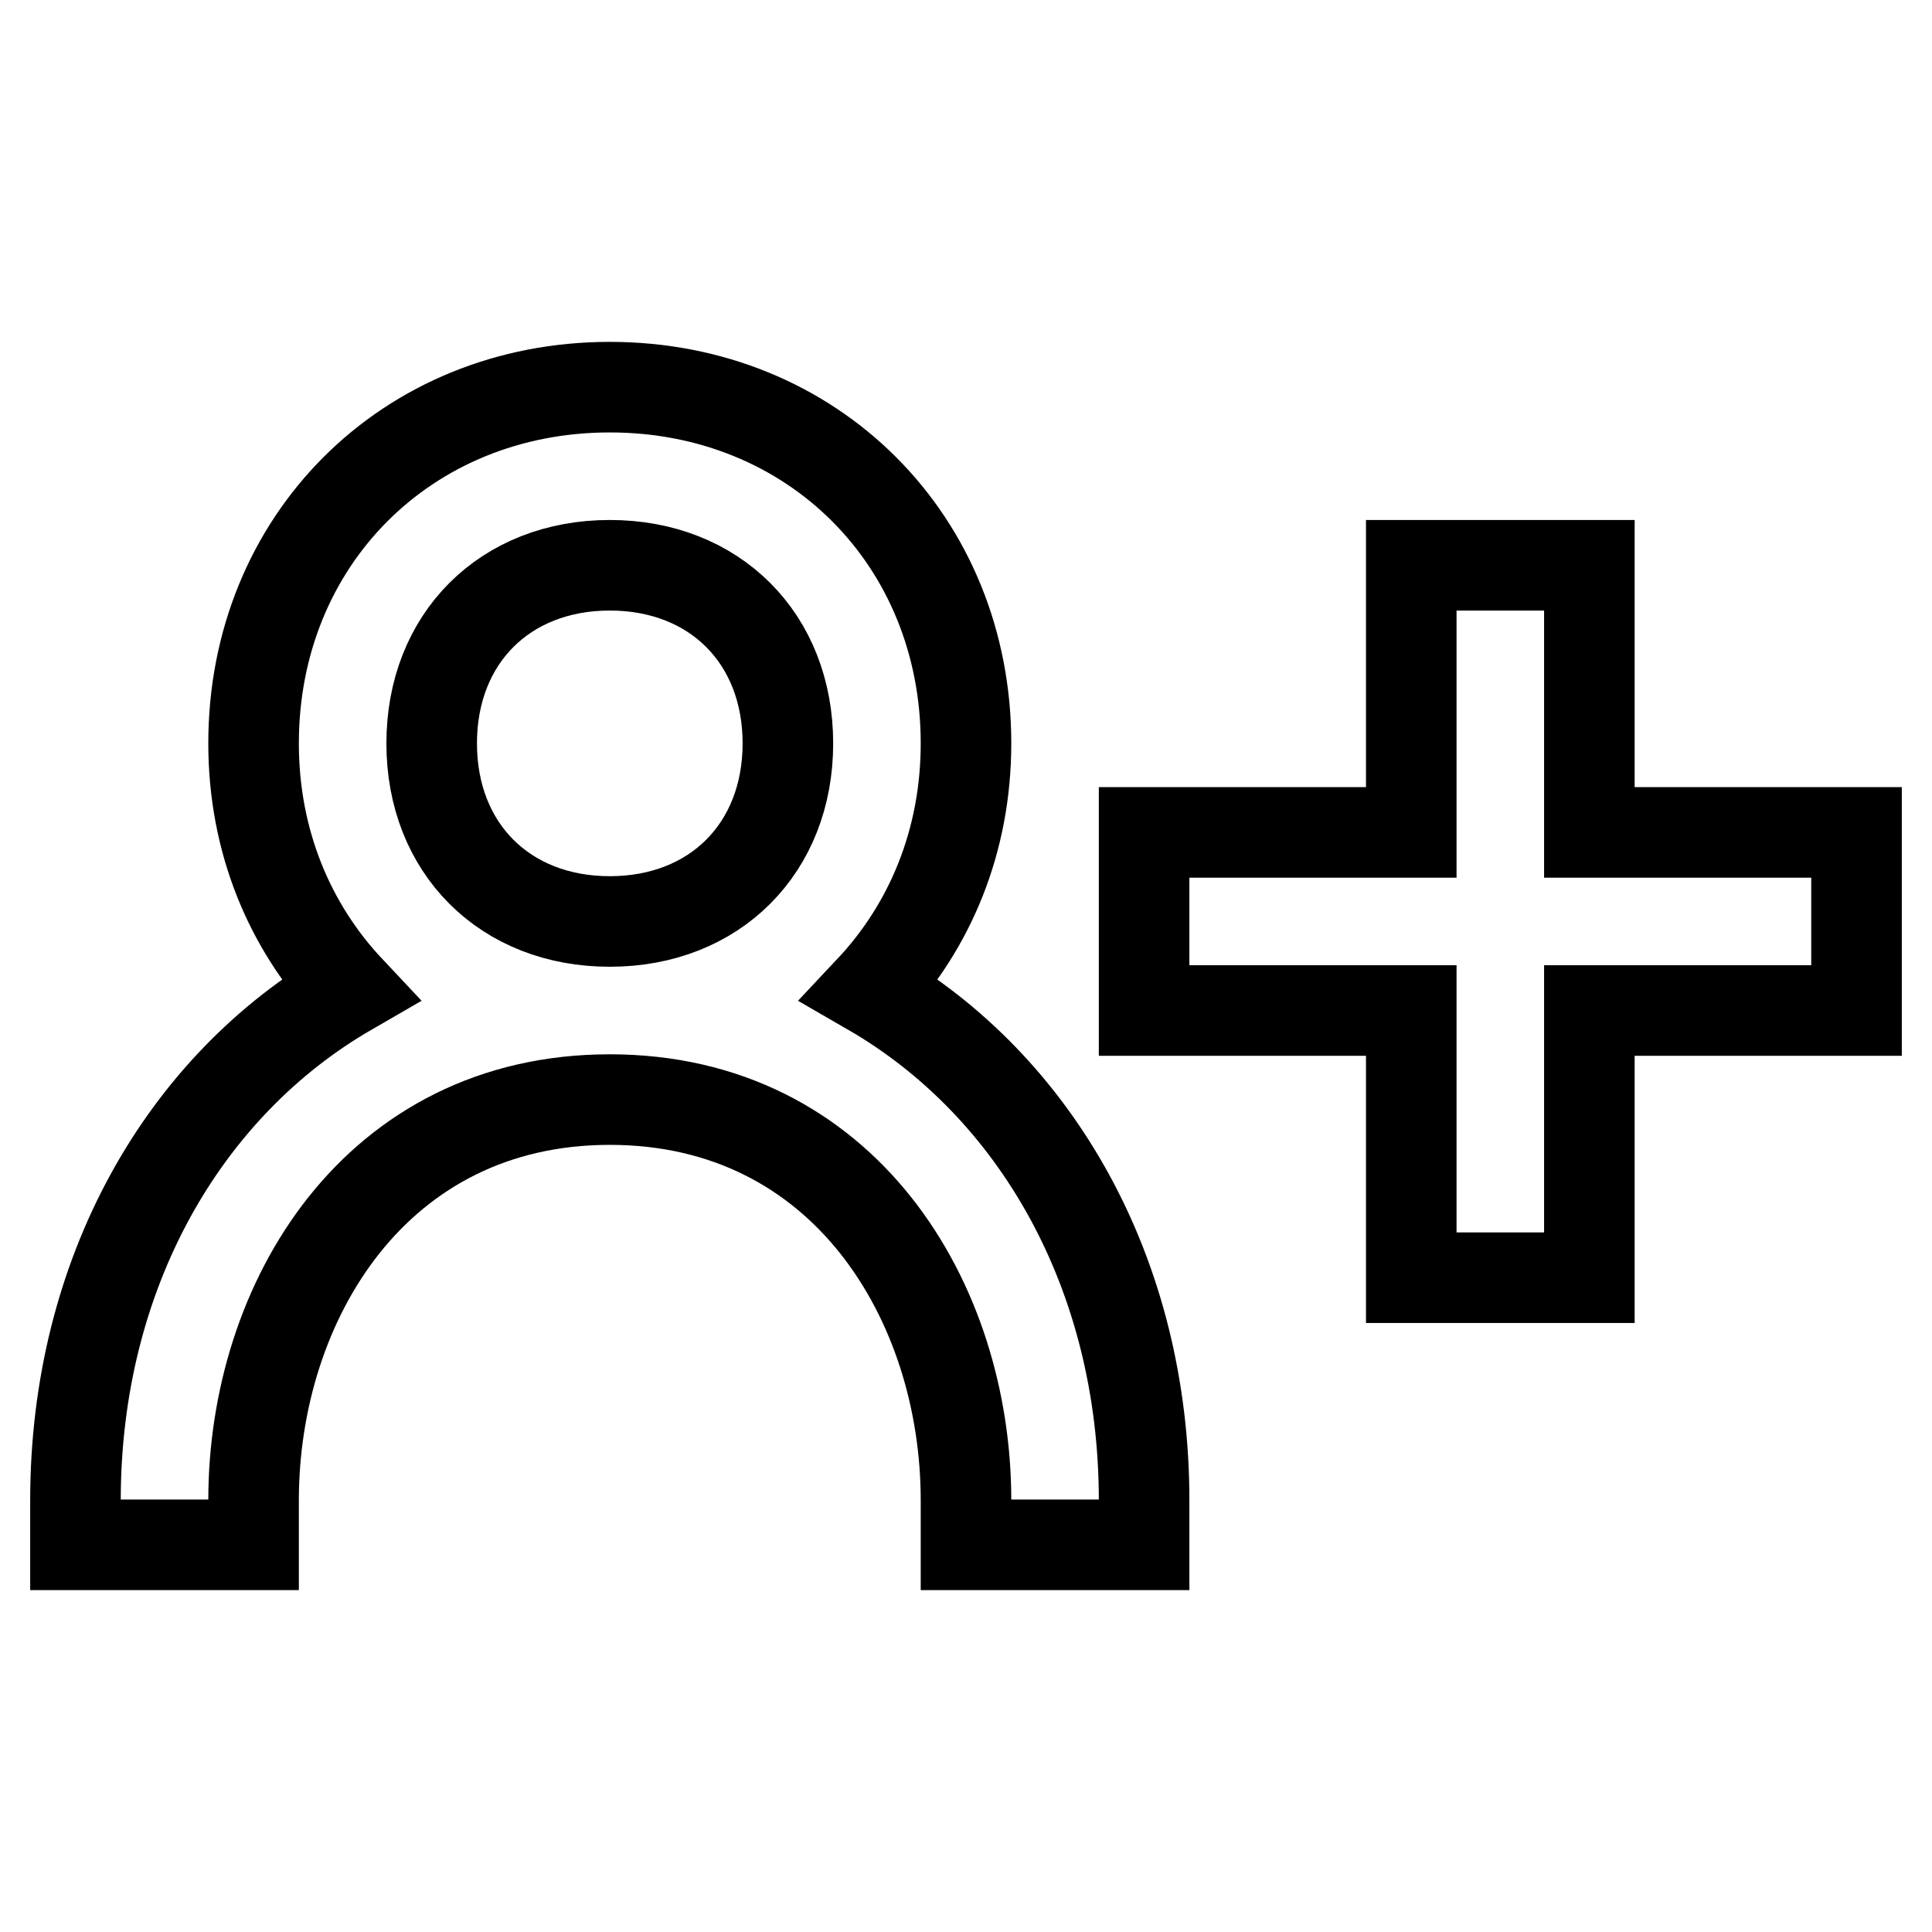
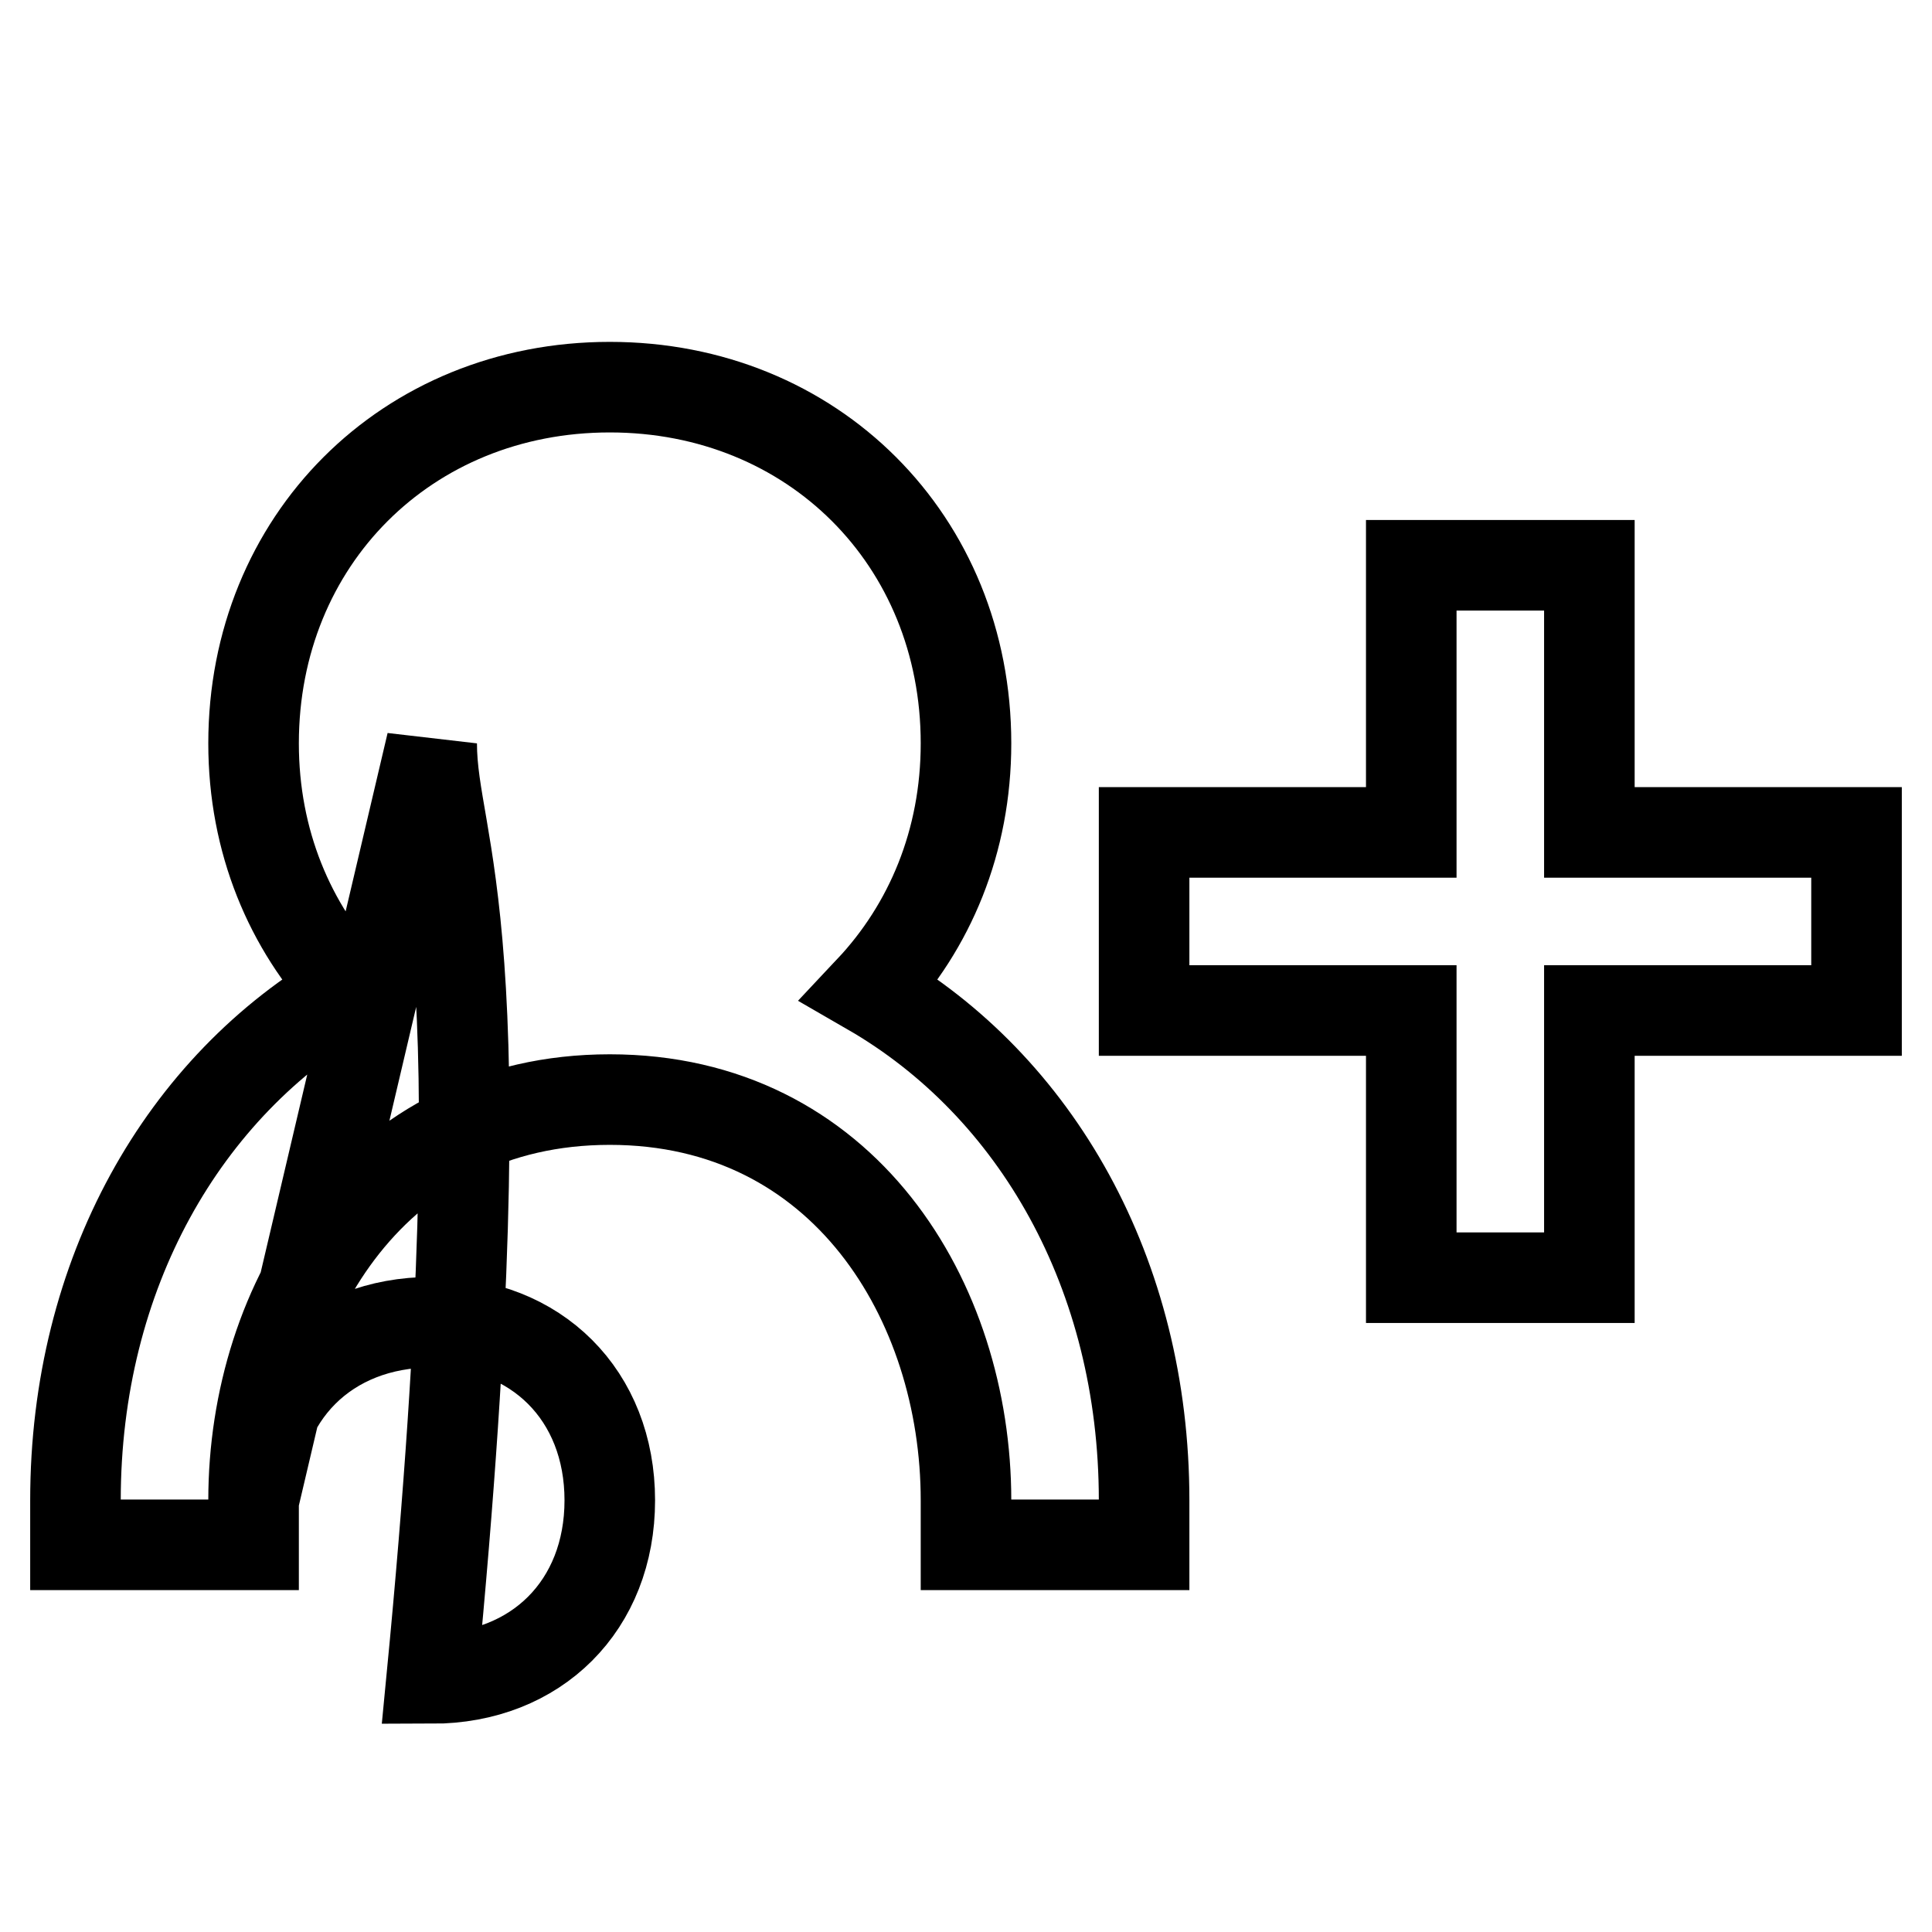
<svg xmlns="http://www.w3.org/2000/svg" version="1.1" x="0px" y="0px" viewBox="0 0 256 256" enable-background="new 0 0 256 256" xml:space="preserve">
  <g>
-     <path stroke-width="12" fill-opacity="0" stroke="#000000" d="M210.6,74.9H187v35.4h-35.4v23.6H187v35.4h23.6v-35.4H246v-23.6h-35.4V74.9z M33.6,198.8 c0-26.4,16.2-53.1,47.2-53.1c31,0,47.2,26.7,47.2,53.1v5.9h23.6v-5.9c0-30-14.3-54.9-36.3-67.6c7.9-8.4,12.7-19.7,12.7-32.7 c0-26.9-20.3-47.2-47.2-47.2c-26.9,0-47.2,20.3-47.2,47.2c0,13,4.8,24.3,12.7,32.7c-22,12.7-36.3,37.6-36.3,67.6v5.9h23.6V198.8z  M57.2,98.5c0-13.9,9.7-23.6,23.6-23.6c13.9,0,23.6,9.7,23.6,23.6c0,13.9-9.7,23.6-23.6,23.6C66.9,122.1,57.2,112.4,57.2,98.5z" />
+     <path stroke-width="12" fill-opacity="0" stroke="#000000" d="M210.6,74.9H187v35.4h-35.4v23.6H187v35.4h23.6v-35.4H246v-23.6h-35.4V74.9z M33.6,198.8 c0-26.4,16.2-53.1,47.2-53.1c31,0,47.2,26.7,47.2,53.1v5.9h23.6v-5.9c0-30-14.3-54.9-36.3-67.6c7.9-8.4,12.7-19.7,12.7-32.7 c0-26.9-20.3-47.2-47.2-47.2c-26.9,0-47.2,20.3-47.2,47.2c0,13,4.8,24.3,12.7,32.7c-22,12.7-36.3,37.6-36.3,67.6v5.9h23.6V198.8z  c0-13.9,9.7-23.6,23.6-23.6c13.9,0,23.6,9.7,23.6,23.6c0,13.9-9.7,23.6-23.6,23.6C66.9,122.1,57.2,112.4,57.2,98.5z" />
  </g>
</svg>